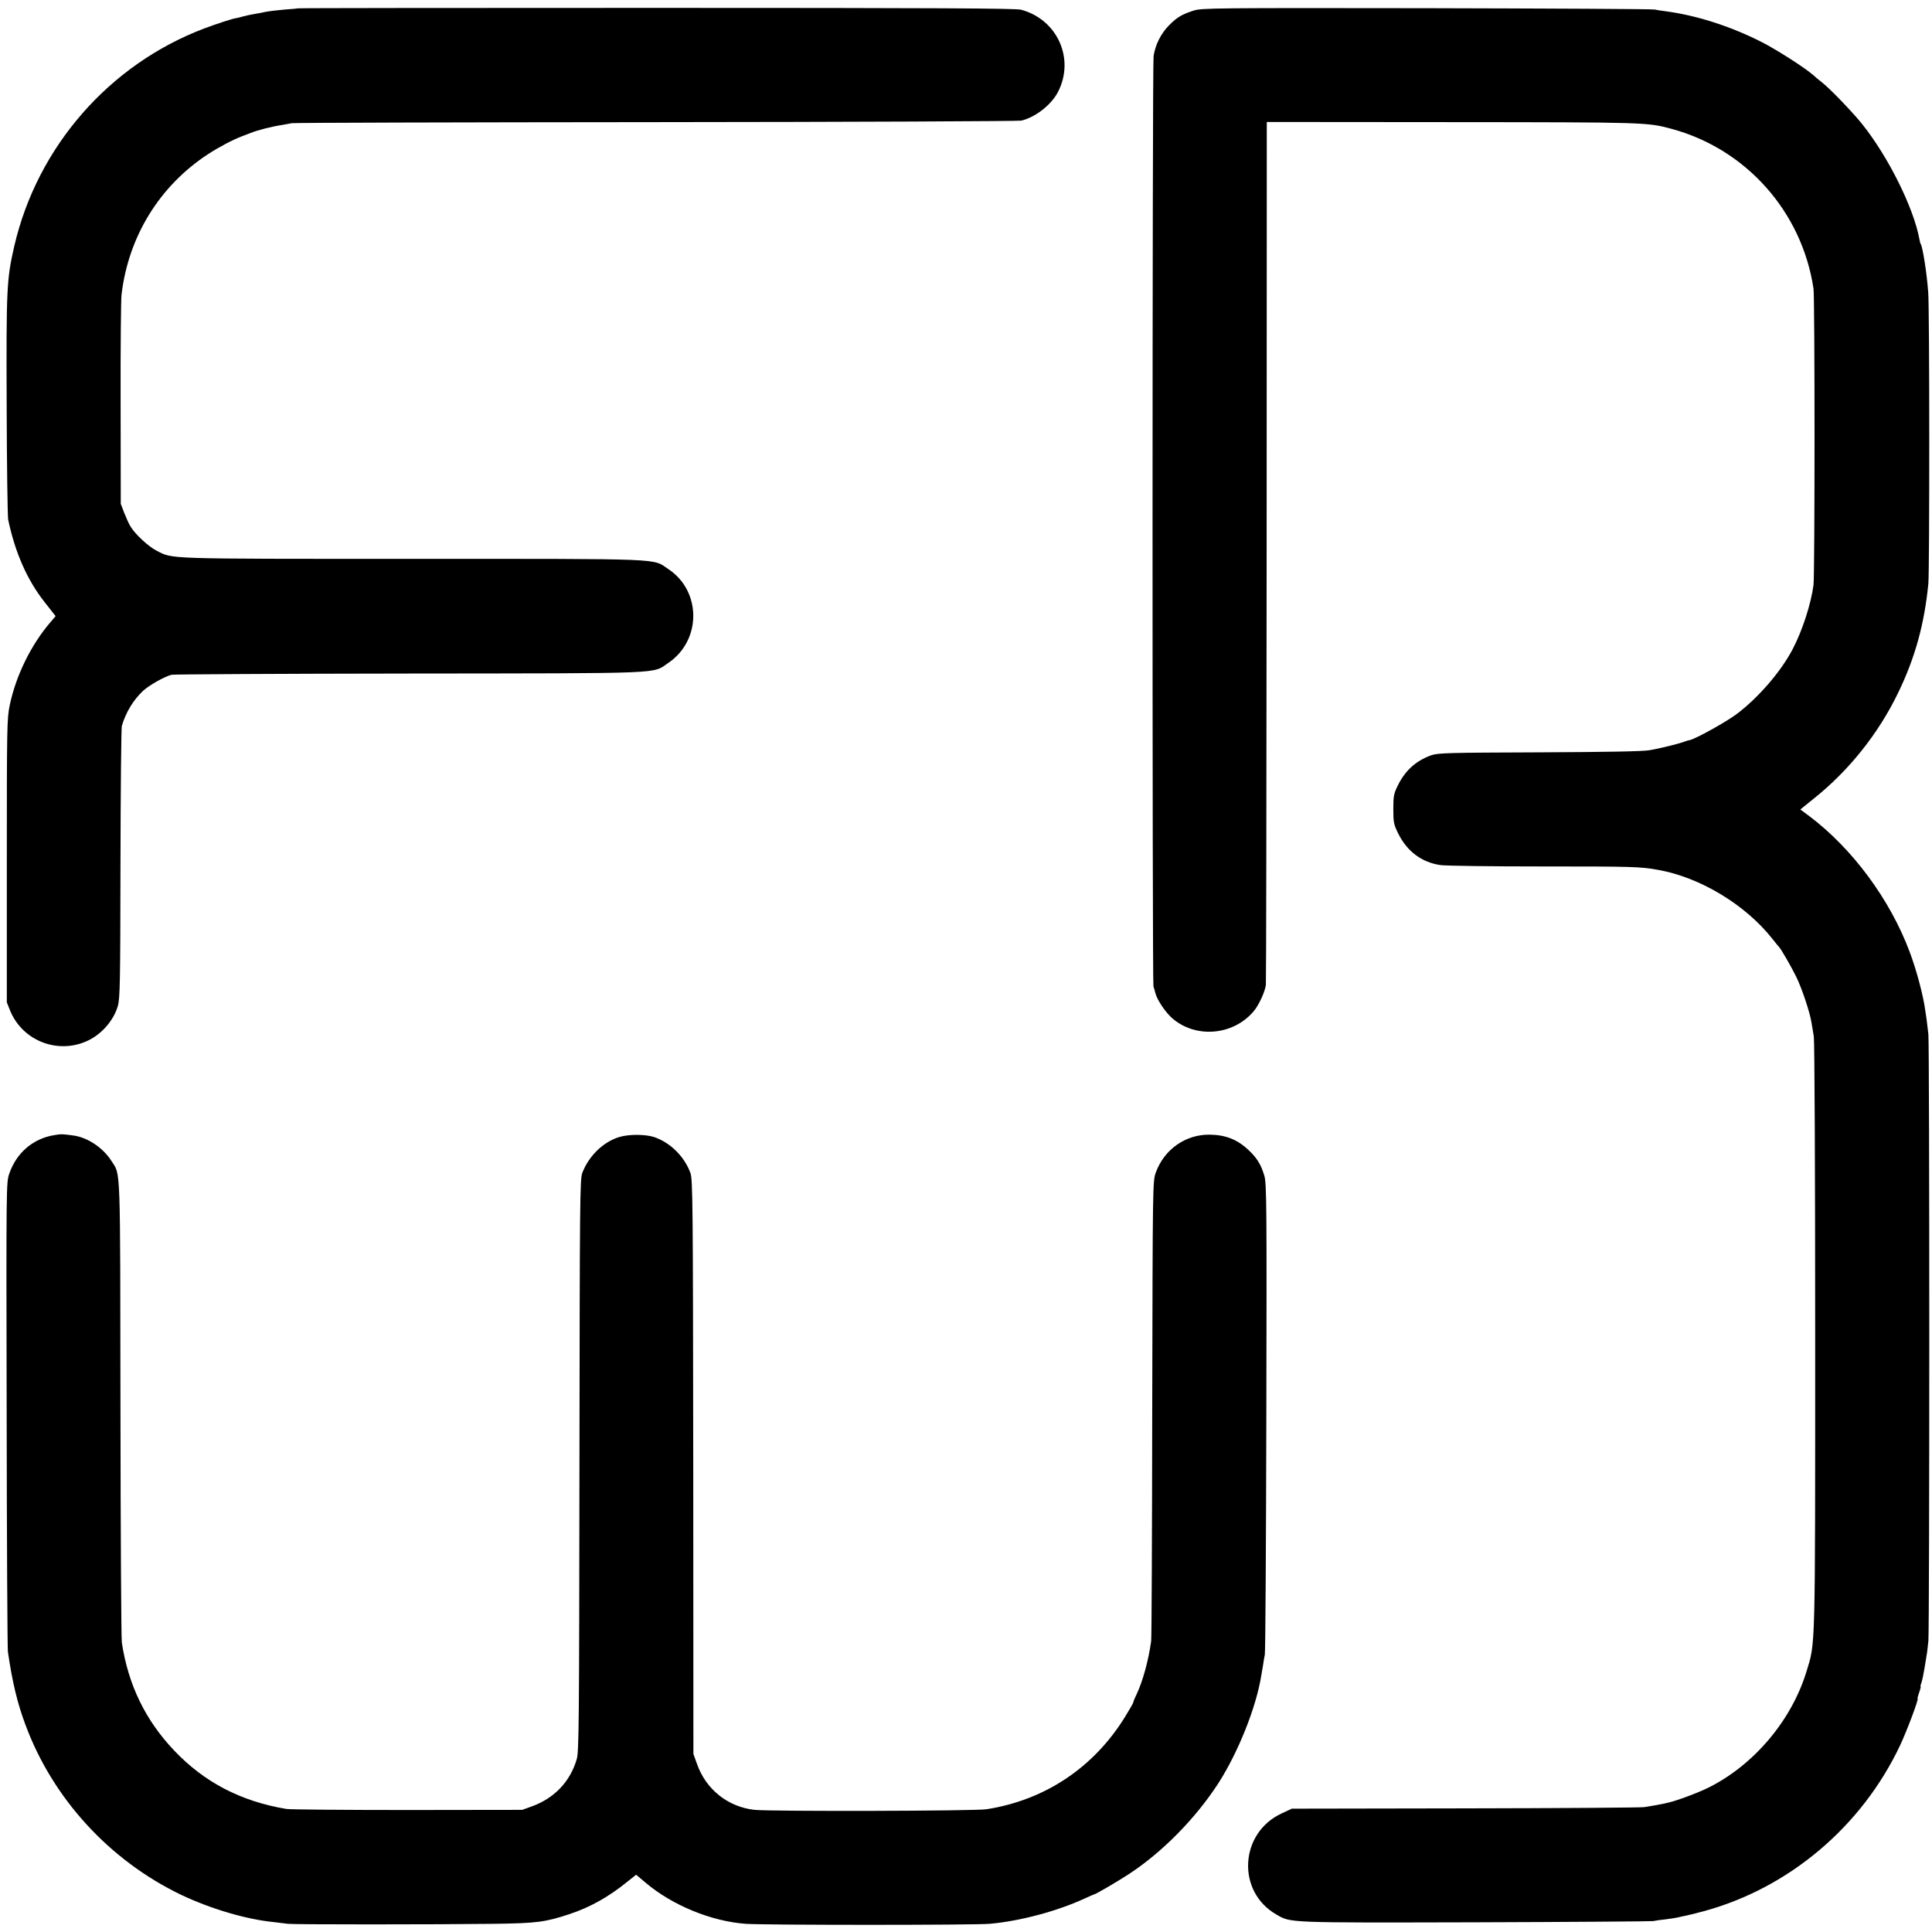
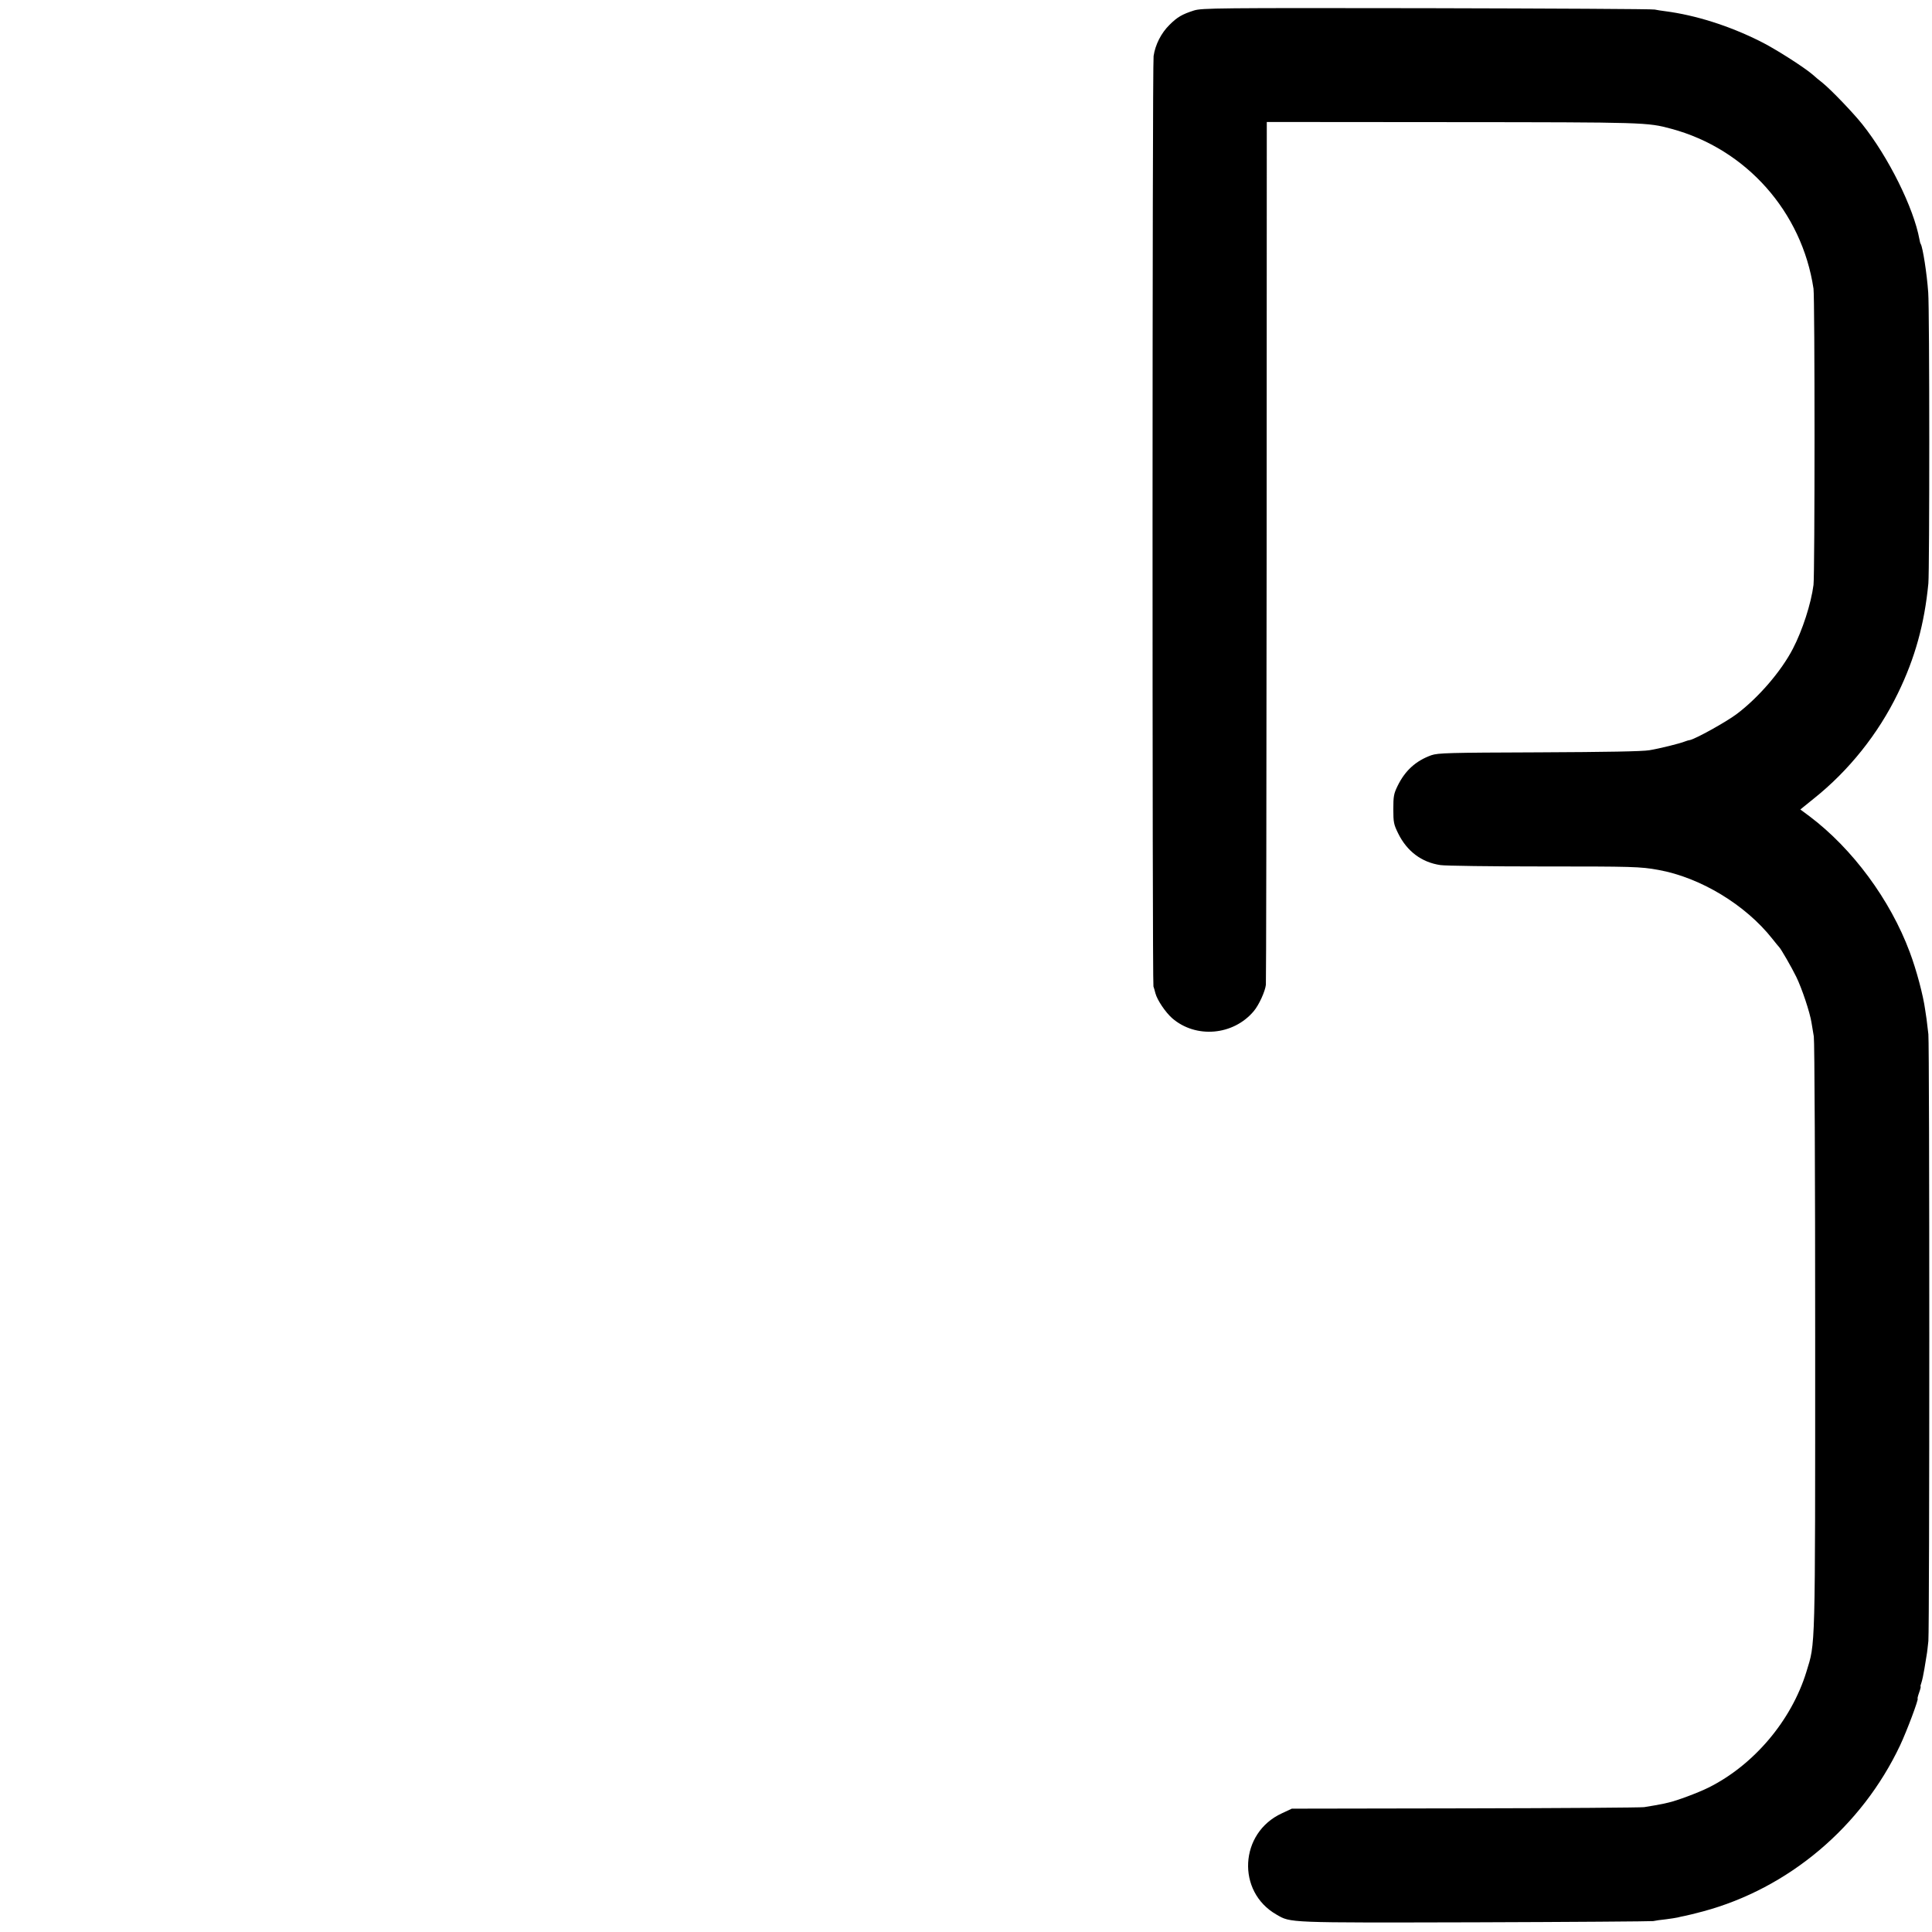
<svg xmlns="http://www.w3.org/2000/svg" version="1.0" width="1275pt" height="1275pt" viewBox="0 0 1275 1275" preserveAspectRatio="xMidYMid meet">
  <g transform="translate(0,1275) scale(0.1,-0.1)" fill="#000000" stroke="none">
-     <path d="M1968 12695 c-2 -1 -42 -5 -89 -8 -47 -4 -106 -11 -130 -16 -24 -5 -60 -12 -79 -15 -19 -3 -50 -10 -68 -15 -18 -5 -36 -10 -40 -10 -22 -2 -129 -37 -212 -68 -630 -238 -1104 -782 -1256 -1438 -50 -219 -53 -275 -50 -1055 1 -393 6 -731 10 -750 46 -217 124 -395 239 -542 l74 -94 -34 -40 c-128 -149 -228 -352 -269 -549 -18 -84 -19 -148 -19 -1025 l0 -935 22 -55 c83 -202 321 -292 518 -195 88 43 165 132 192 224 15 50 17 147 18 941 1 487 5 896 9 910 27 90 75 169 139 230 40 37 140 94 189 107 13 3 718 7 1568 8 1719 2 1602 -3 1710 70 220 148 220 474 1 619 -108 72 7 68 -1692 68 -1654 0 -1575 -2 -1686 54 -53 27 -140 107 -172 160 -10 16 -28 56 -41 89 l-23 60 -1 660 c-1 363 2 687 6 720 45 385 252 720 573 929 71 46 162 94 220 116 11 4 38 15 60 23 45 18 138 42 205 52 25 4 54 10 65 12 11 3 1091 6 2400 7 1309 1 2396 6 2415 10 93 22 198 104 242 189 113 219 -4 479 -244 543 -37 9 -551 12 -2407 12 -1298 0 -2361 -1 -2363 -3z" />
    <path d="M7880 12681 c-78 -25 -110 -43 -162 -95 -55 -54 -94 -131 -105 -206 -9 -56 -9 -6112 -1 -6140 3 -8 9 -28 13 -45 12 -45 66 -125 110 -164 156 -136 404 -115 539 46 34 40 75 130 80 174 2 19 4 1308 5 2864 l1 2830 1223 -1 c1276 -1 1288 -1 1447 -44 494 -133 862 -548 938 -1055 9 -64 9 -1882 0 -1955 -16 -124 -73 -300 -136 -421 -77 -149 -228 -324 -372 -432 -71 -53 -270 -163 -308 -171 -9 -1 -24 -6 -32 -9 -31 -13 -168 -47 -235 -58 -48 -8 -281 -12 -730 -14 -600 -2 -664 -4 -709 -19 -103 -37 -174 -102 -223 -203 -25 -51 -28 -69 -28 -153 0 -87 3 -101 32 -160 58 -118 155 -191 279 -209 32 -5 334 -9 669 -9 599 0 650 -1 770 -23 277 -50 574 -230 751 -454 21 -27 42 -52 45 -55 11 -10 80 -129 113 -196 38 -78 91 -237 101 -304 4 -25 11 -65 15 -90 5 -25 9 -916 9 -1980 0 -2112 2 -2016 -58 -2213 -99 -322 -347 -615 -646 -764 -66 -33 -210 -87 -265 -99 -19 -4 -37 -8 -40 -9 -12 -3 -88 -16 -120 -21 -19 -3 -550 -7 -1180 -8 l-1145 -2 -66 -31 c-280 -129 -300 -517 -35 -668 95 -55 65 -54 1309 -51 634 2 1163 6 1177 8 14 3 52 9 85 12 33 4 68 10 77 12 10 3 30 7 45 10 16 3 70 16 122 30 565 152 1047 559 1301 1097 45 96 124 307 115 307 -2 0 2 18 10 40 8 22 12 40 10 40 -3 0 0 11 5 25 5 14 14 56 20 93 6 37 13 78 15 92 3 14 7 55 11 90 8 87 8 3928 0 4005 -4 33 -9 78 -12 100 -3 22 -7 49 -9 60 -13 97 -58 265 -102 382 -129 346 -378 682 -660 895 l-62 46 89 72 c231 184 425 427 555 695 113 232 175 457 201 725 8 92 8 1805 -1 1920 -9 127 -36 297 -49 319 -3 4 -7 18 -9 32 -38 207 -204 542 -377 759 -59 74 -203 225 -262 273 -22 17 -52 42 -66 55 -57 49 -251 173 -347 220 -206 103 -426 172 -625 198 -25 3 -56 8 -70 11 -14 4 -691 7 -1505 9 -1379 2 -1484 1 -1535 -15z" />
-     <path d="M359 5259 c-140 -22 -251 -117 -298 -255 -20 -58 -20 -78 -17 -1589 1 -841 5 -1546 8 -1565 29 -200 63 -341 115 -480 180 -488 555 -897 1027 -1124 198 -94 432 -163 616 -181 36 -4 76 -9 90 -11 28 -5 959 -5 1365 0 277 4 332 11 490 63 138 45 263 115 389 218 l54 43 63 -53 c176 -149 432 -254 659 -271 125 -9 1511 -9 1610 0 199 17 449 84 628 167 35 16 65 29 67 29 7 0 153 85 220 129 222 144 443 368 595 602 131 204 251 503 284 714 4 22 9 54 12 70 2 17 7 46 11 65 4 19 8 726 10 1570 3 1392 2 1540 -13 1590 -21 72 -47 116 -102 168 -75 72 -154 103 -261 104 -158 1 -298 -98 -353 -249 -21 -58 -21 -62 -24 -1558 -1 -825 -4 -1516 -7 -1535 -18 -130 -56 -267 -97 -353 -11 -22 -20 -44 -20 -49 0 -5 -25 -49 -56 -99 -207 -335 -529 -549 -914 -609 -78 -12 -1419 -15 -1530 -4 -176 19 -322 135 -381 305 l-23 64 -1 1895 c-2 1751 -3 1898 -19 1940 -40 108 -131 198 -236 235 -57 20 -170 21 -234 1 -105 -32 -200 -124 -243 -236 -16 -42 -17 -169 -19 -1930 -2 -1702 -3 -1890 -18 -1940 -43 -147 -147 -257 -296 -311 l-64 -23 -756 -1 c-415 0 -775 3 -800 7 -300 50 -542 176 -741 386 -190 200 -303 434 -345 712 -4 25 -8 718 -9 1540 -2 1632 2 1543 -58 1636 -55 88 -156 156 -250 170 -74 10 -81 11 -128 3z" />
  </g>
</svg>